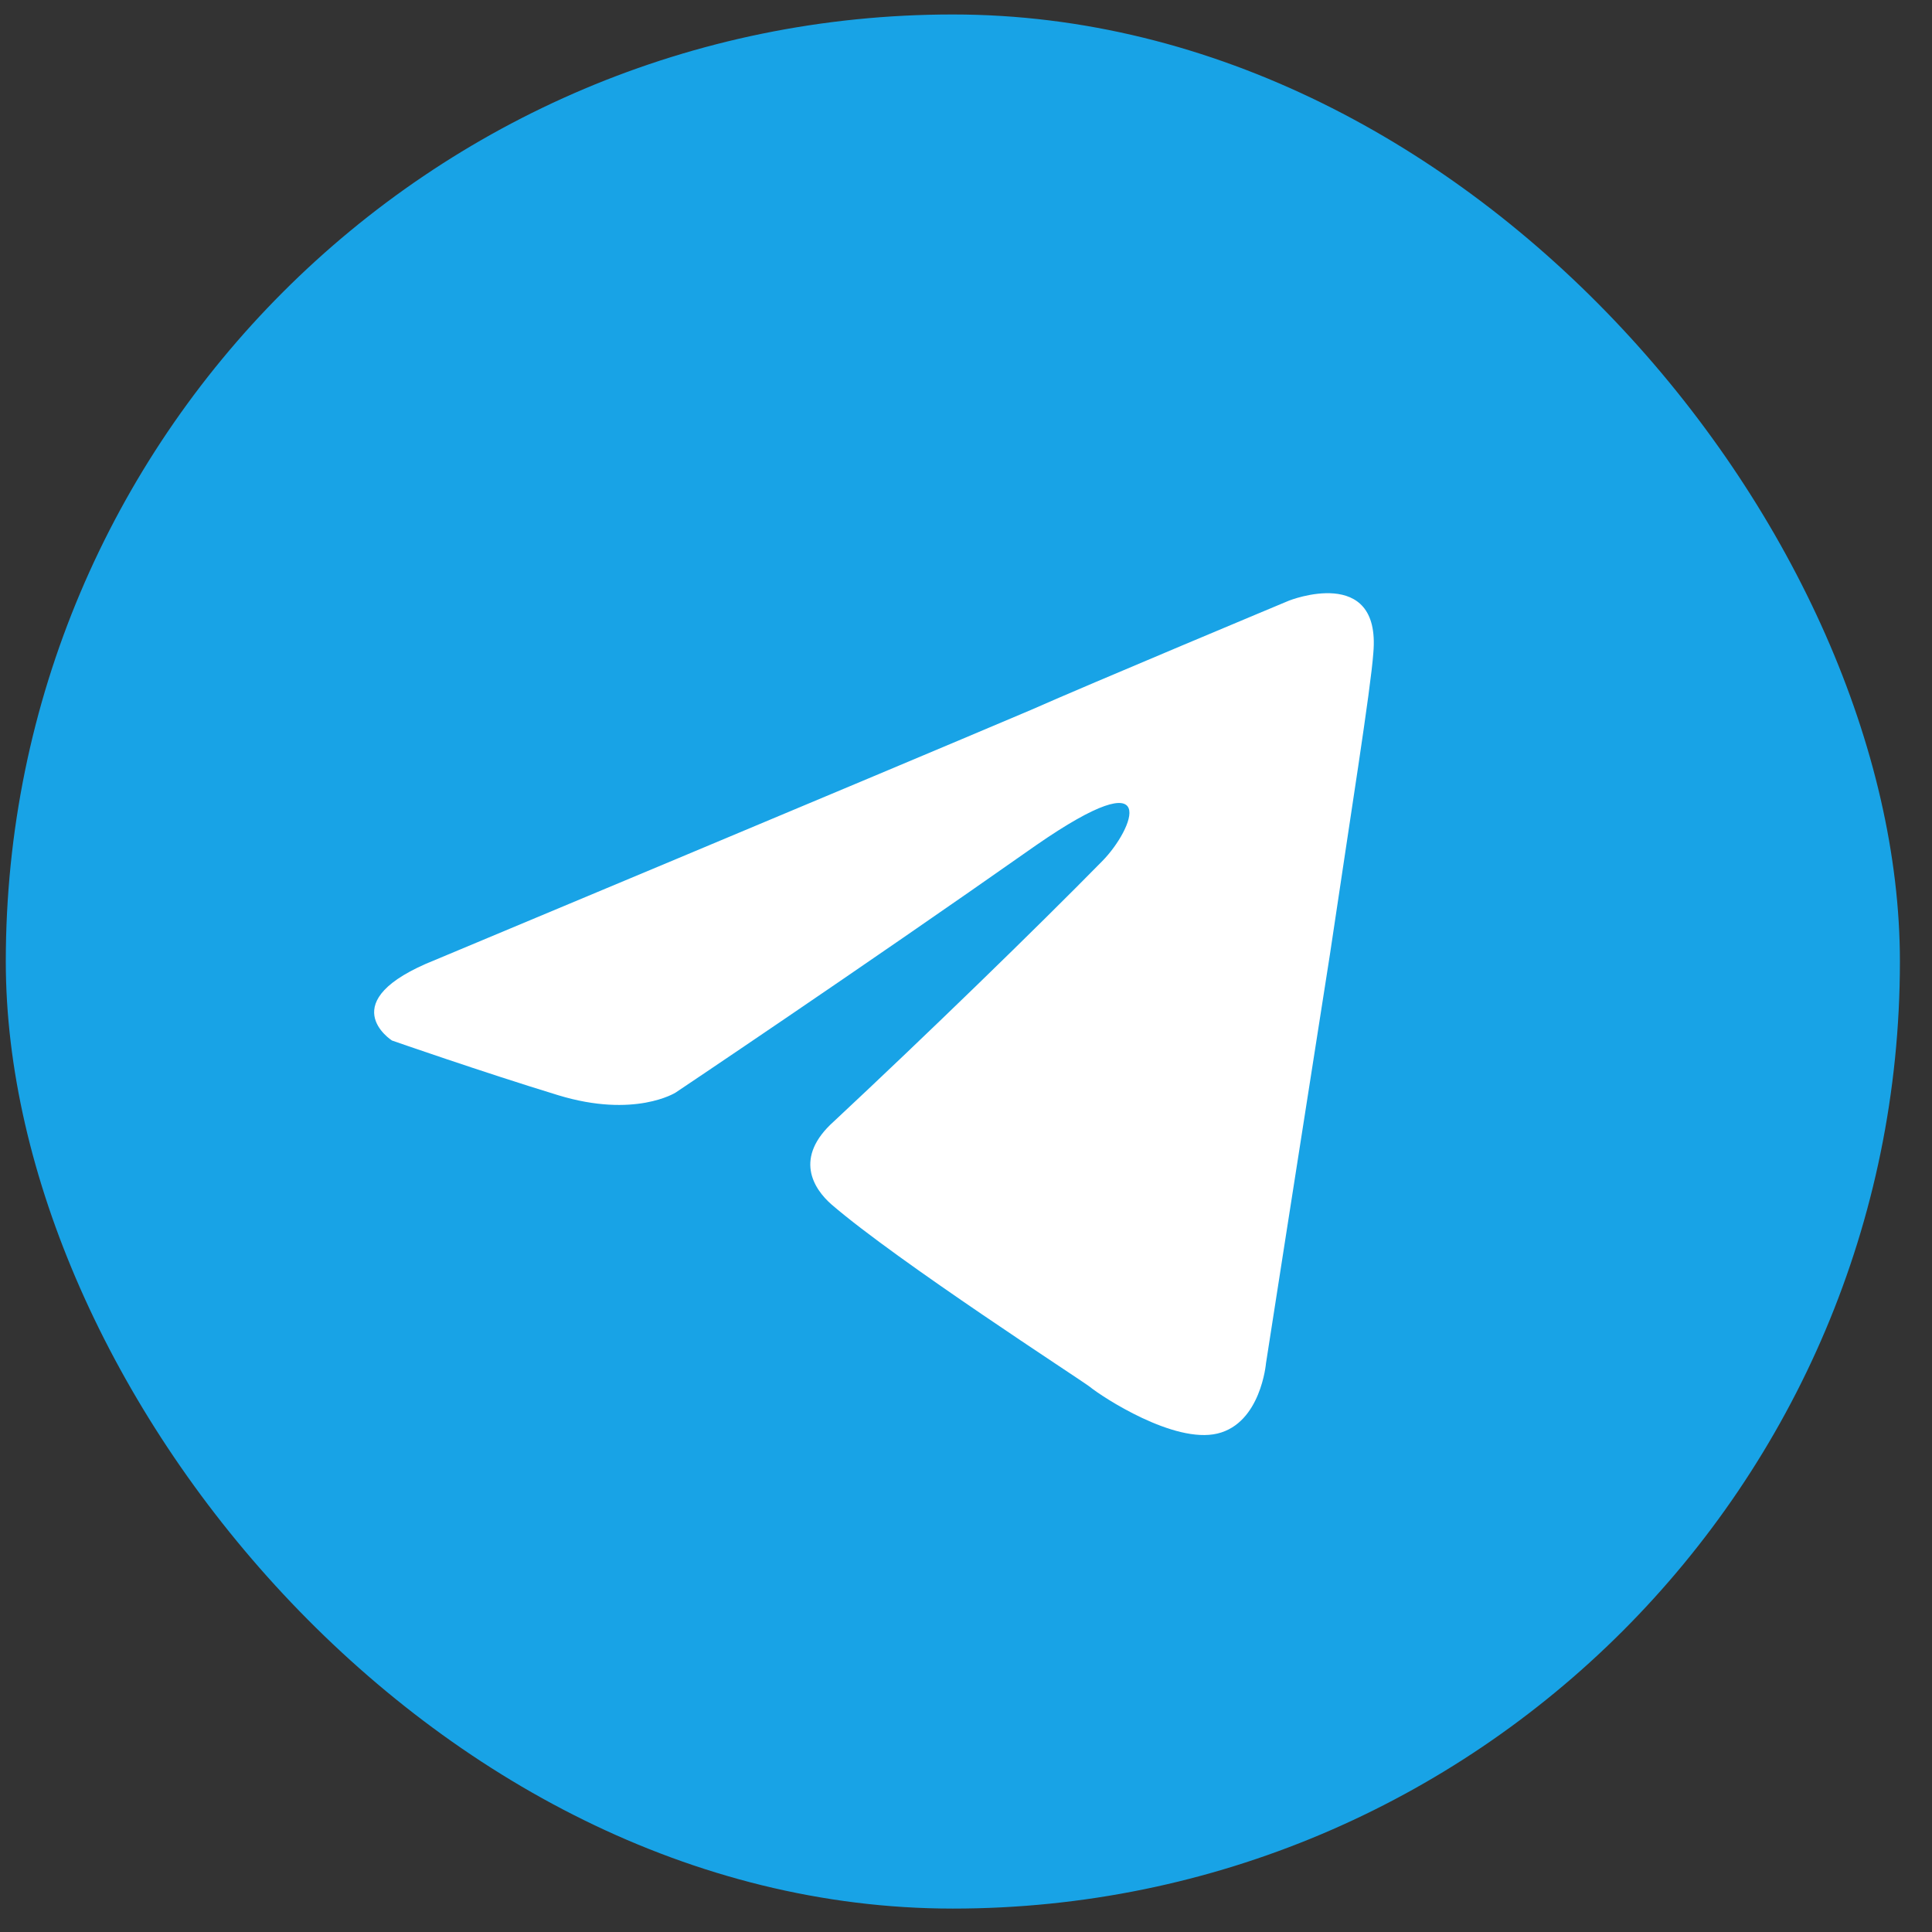
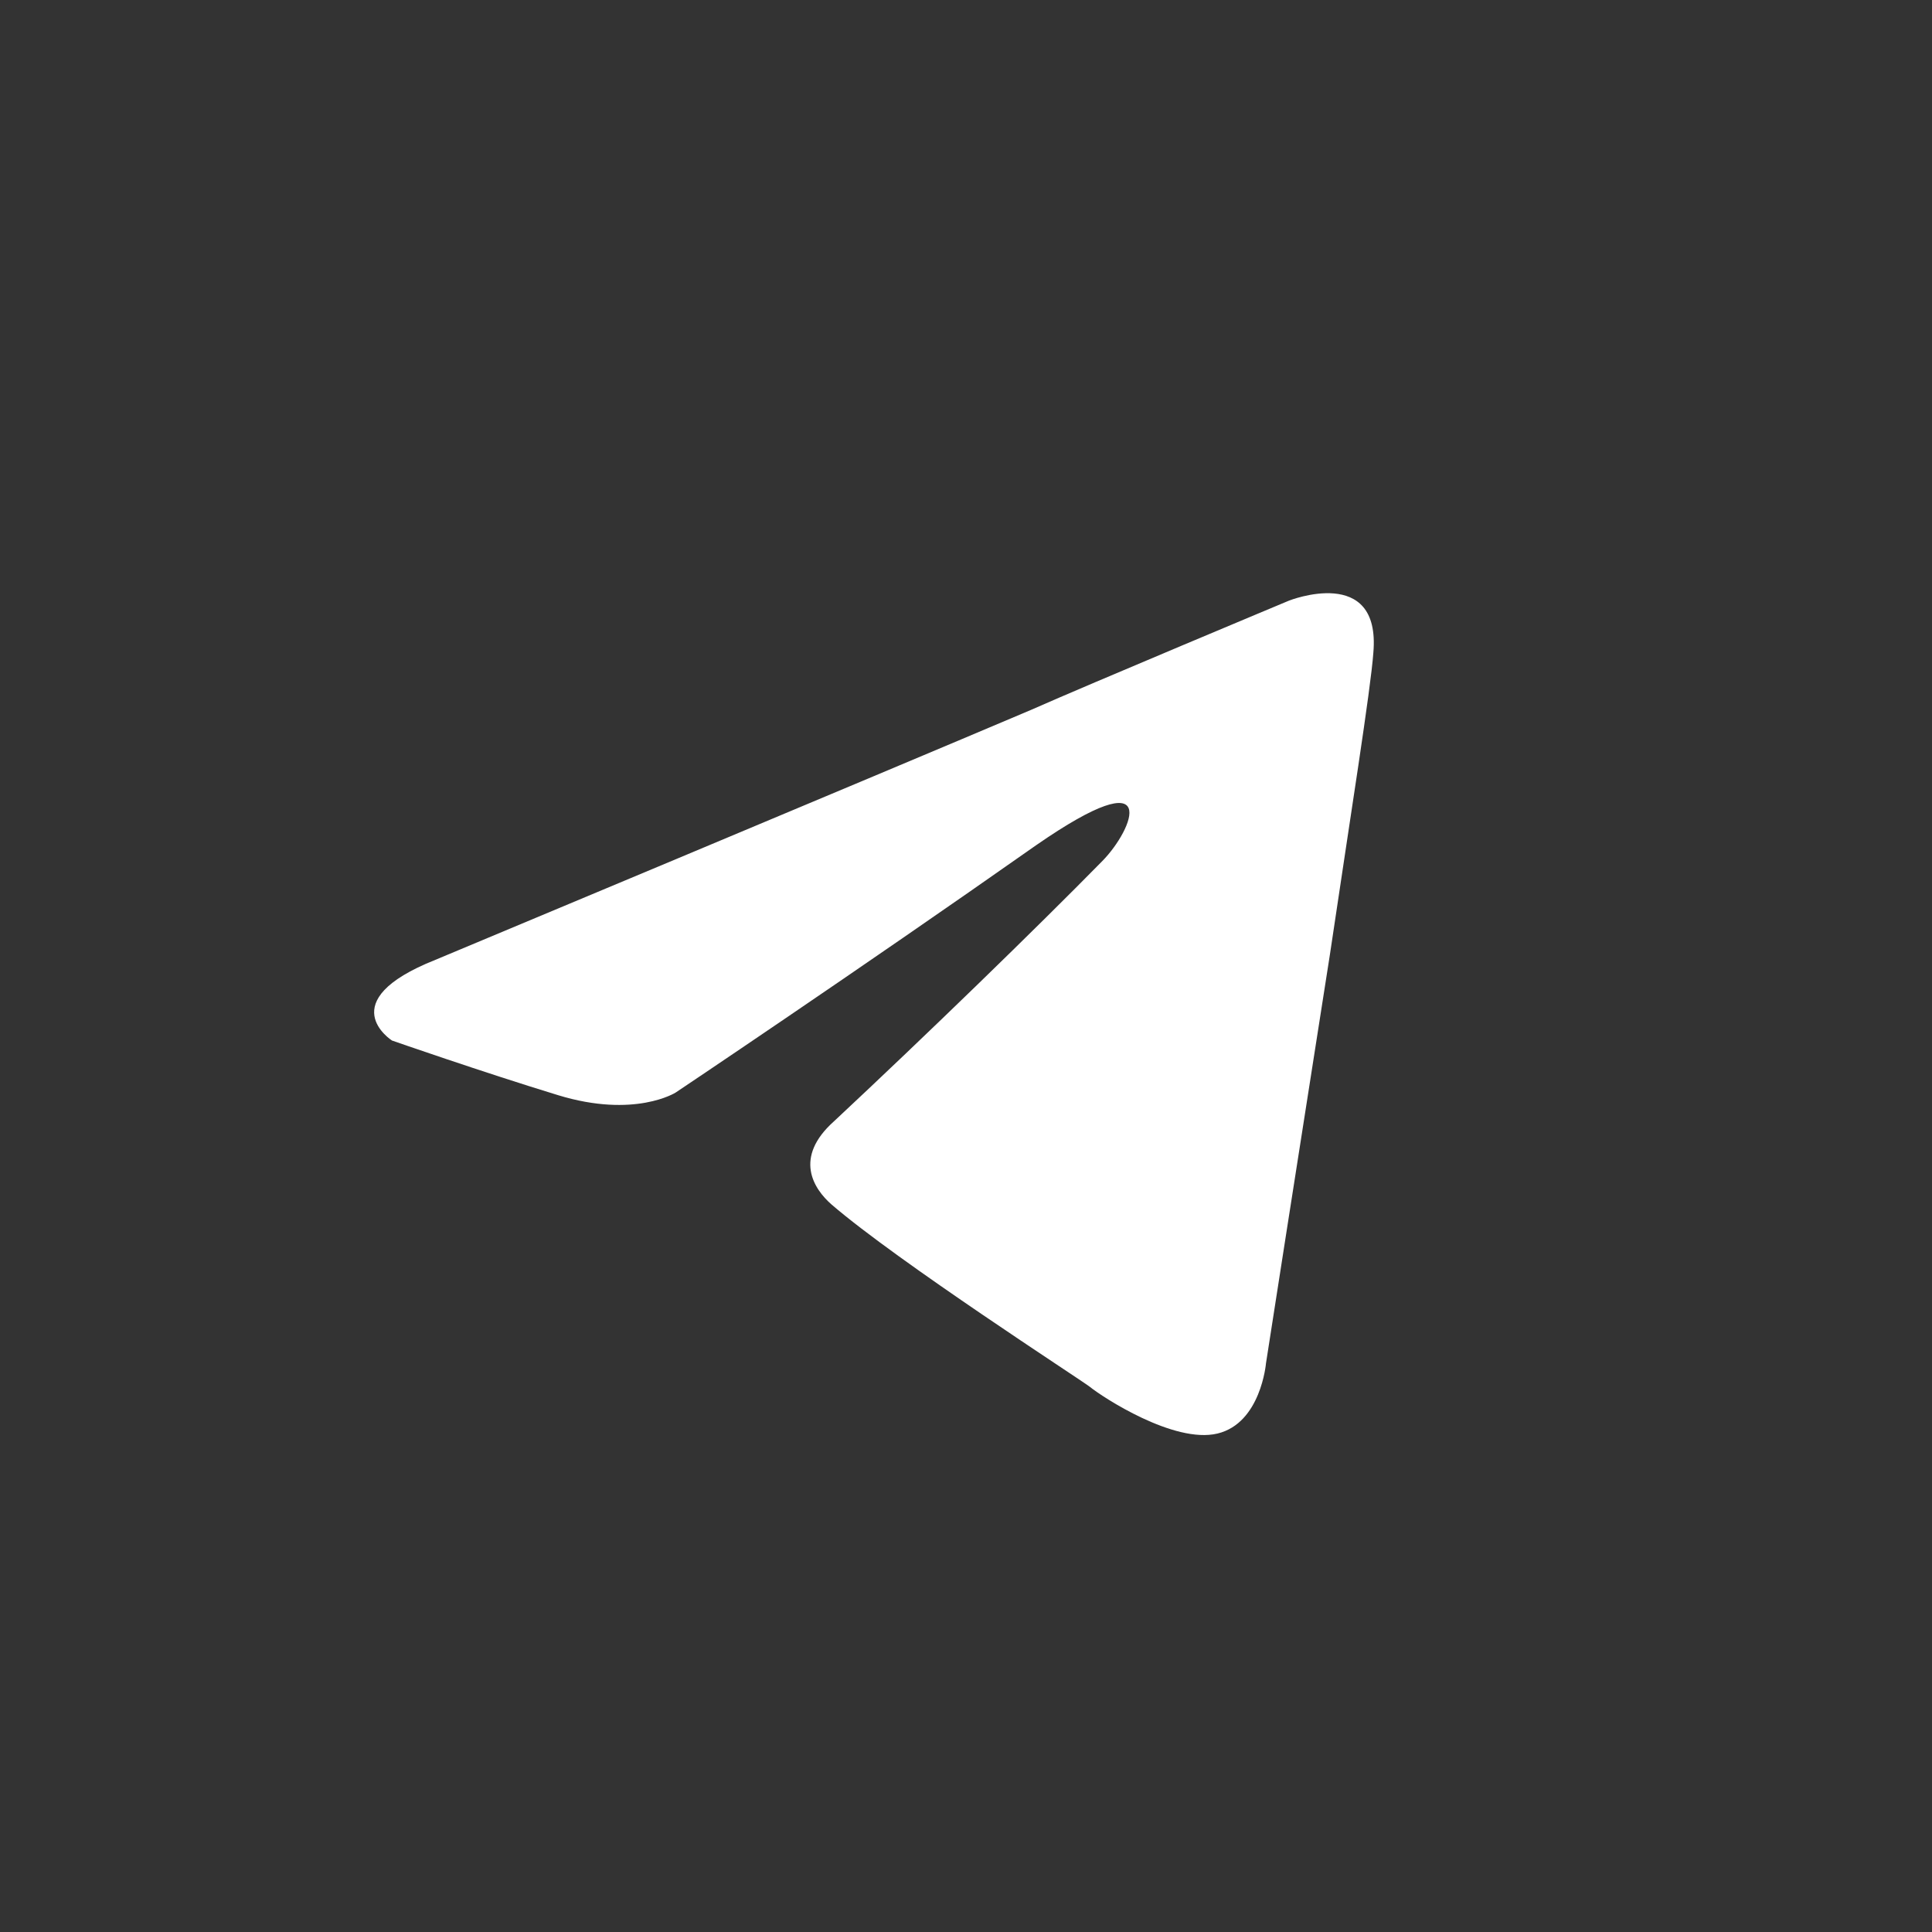
<svg xmlns="http://www.w3.org/2000/svg" width="51" height="51" viewBox="0 0 51 51" fill="none">
  <rect x="0" y="0" width="51" height="51" fill="#333333" stroke="none" />
-   <rect x="0.153" y="0.382" width="50" height="50" rx="25" fill="#18A3E6" />
  <path d="M11.494 25.337C11.494 25.337 23.165 20.459 27.213 18.741C28.764 18.054 34.027 15.855 34.027 15.855C34.027 15.855 36.455 14.893 36.253 17.23C36.185 18.191 35.646 21.558 35.106 25.2C34.296 30.353 33.419 35.987 33.419 35.987C33.419 35.987 33.285 37.567 32.138 37.842C30.991 38.117 29.102 36.88 28.764 36.605C28.495 36.399 23.705 33.307 21.951 31.796C21.478 31.383 20.939 30.559 22.018 29.597C24.447 27.329 27.348 24.512 29.102 22.726C29.911 21.902 30.721 19.978 27.348 22.314C22.558 25.681 17.835 28.841 17.835 28.841C17.835 28.841 16.756 29.528 14.732 28.91C12.708 28.291 10.347 27.467 10.347 27.467C10.347 27.467 8.728 26.436 11.494 25.337Z" fill="white" />
</svg>